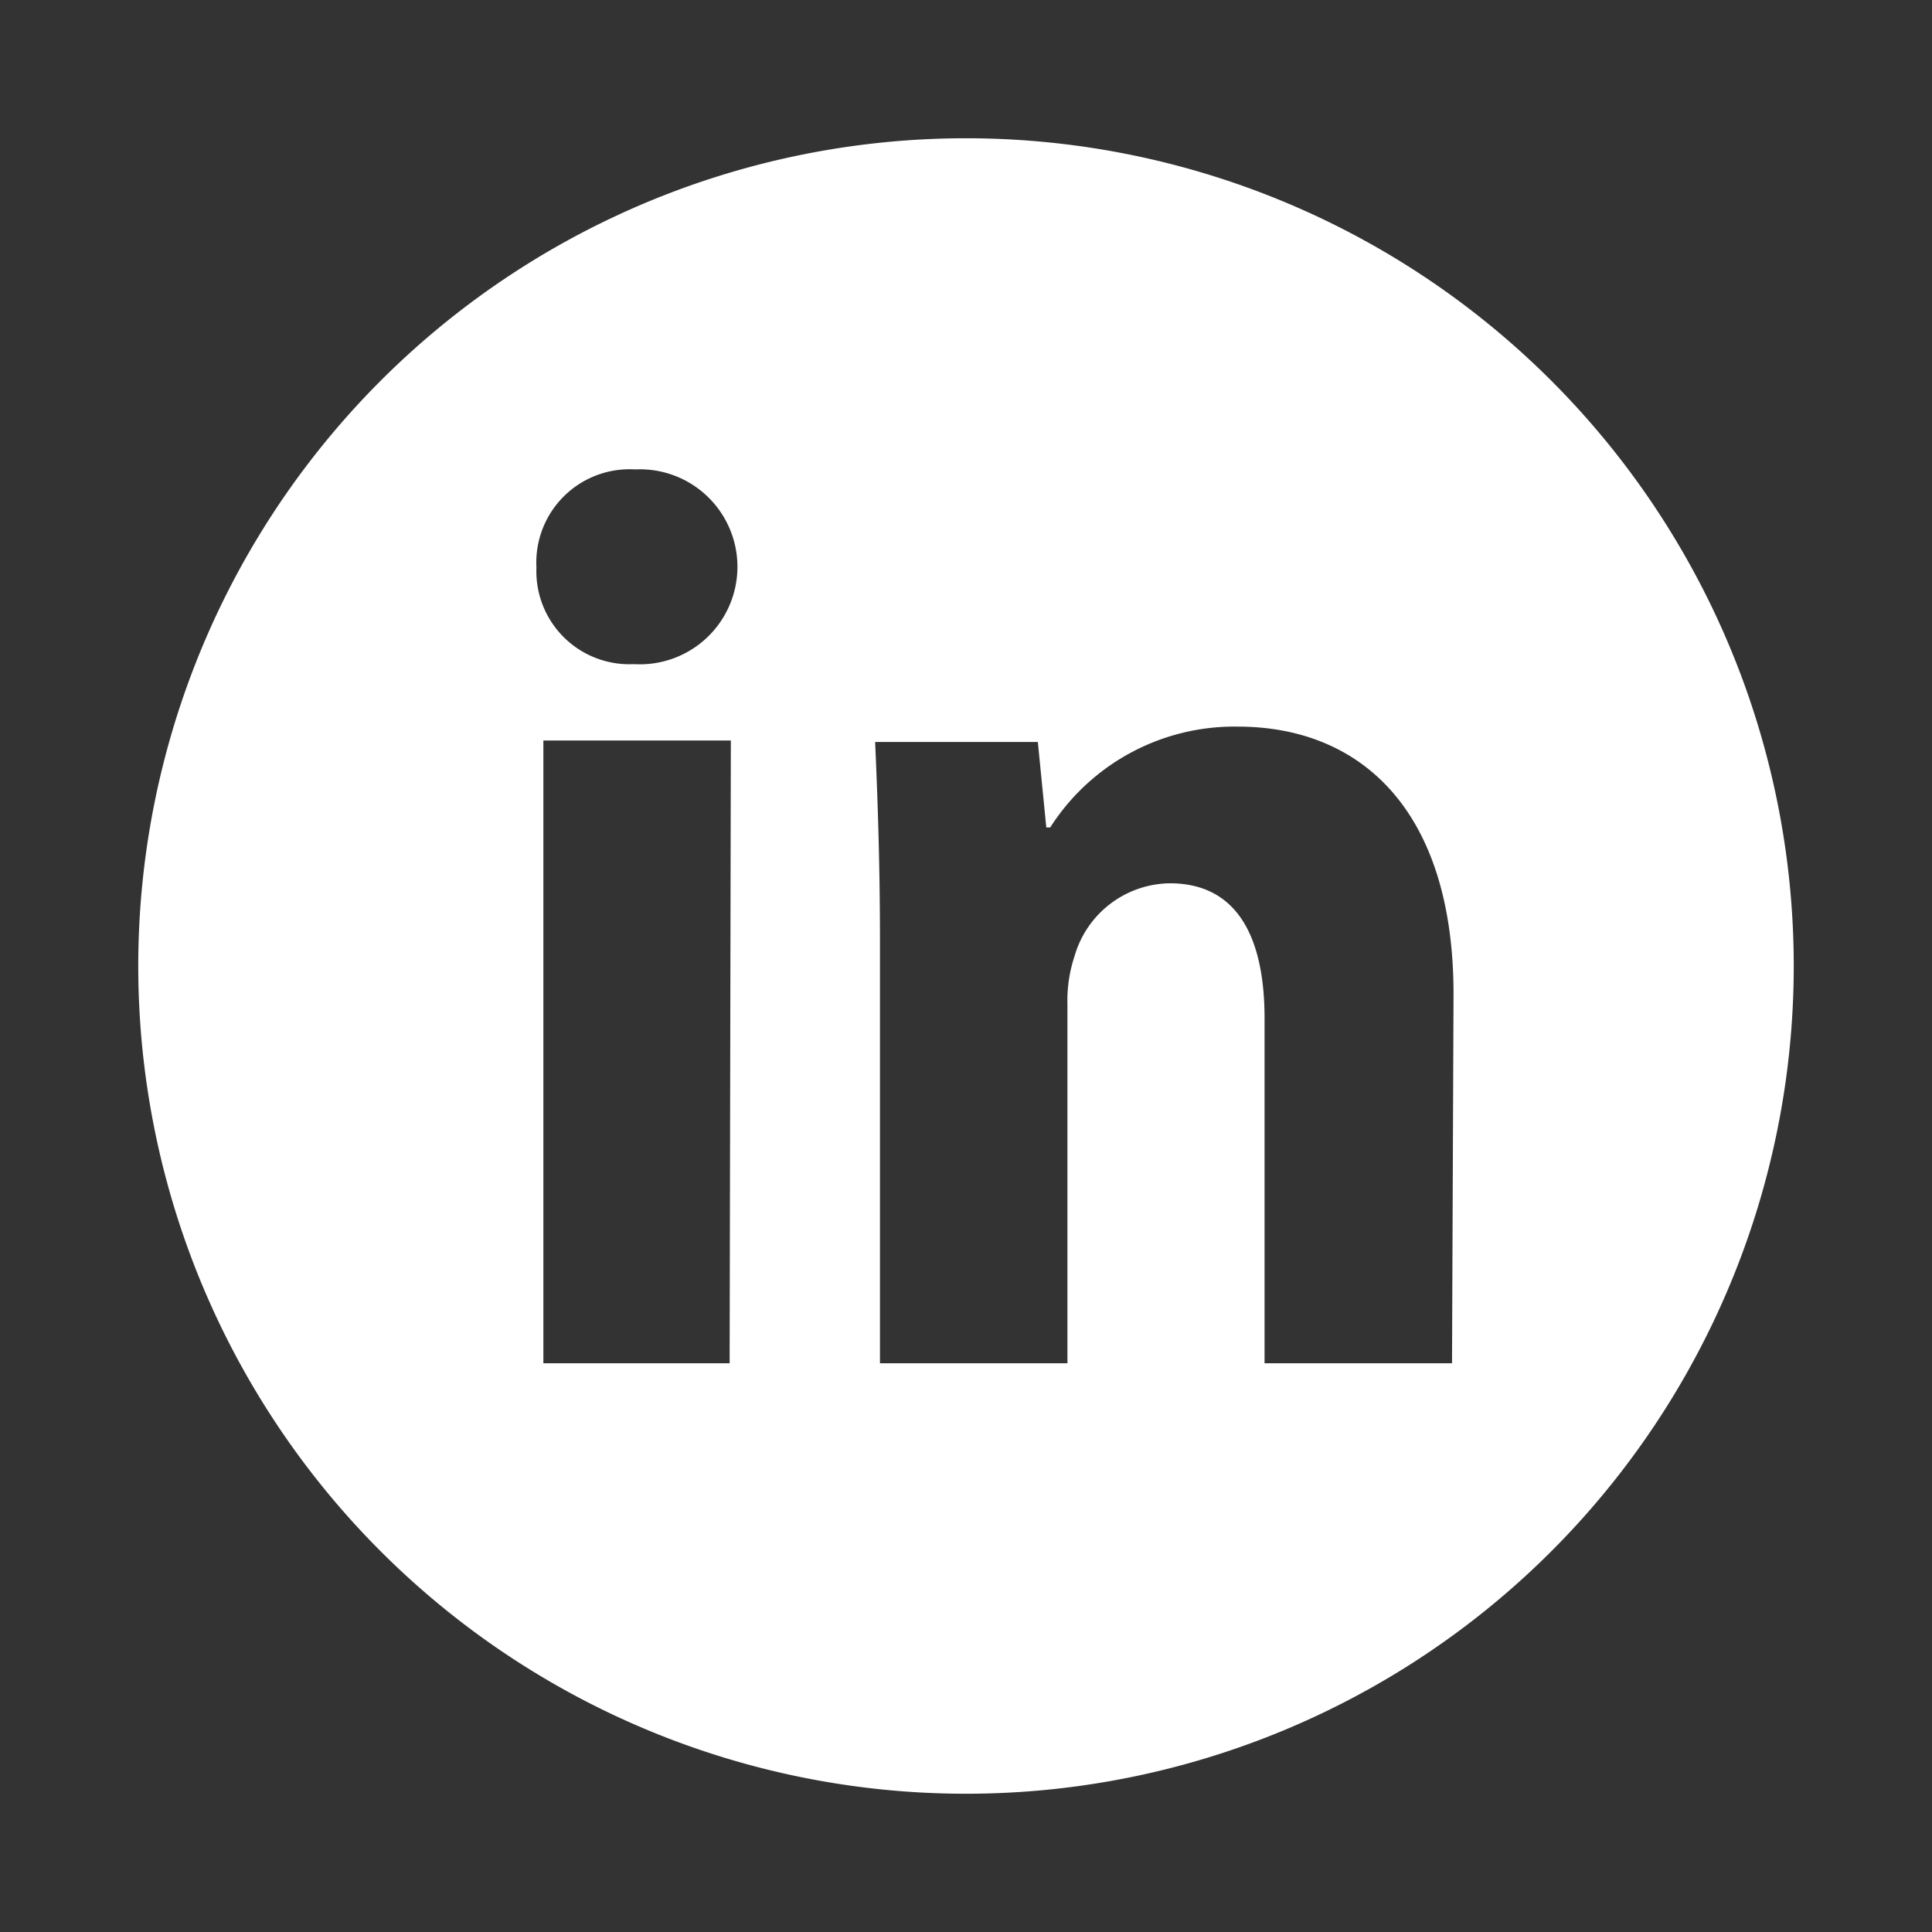
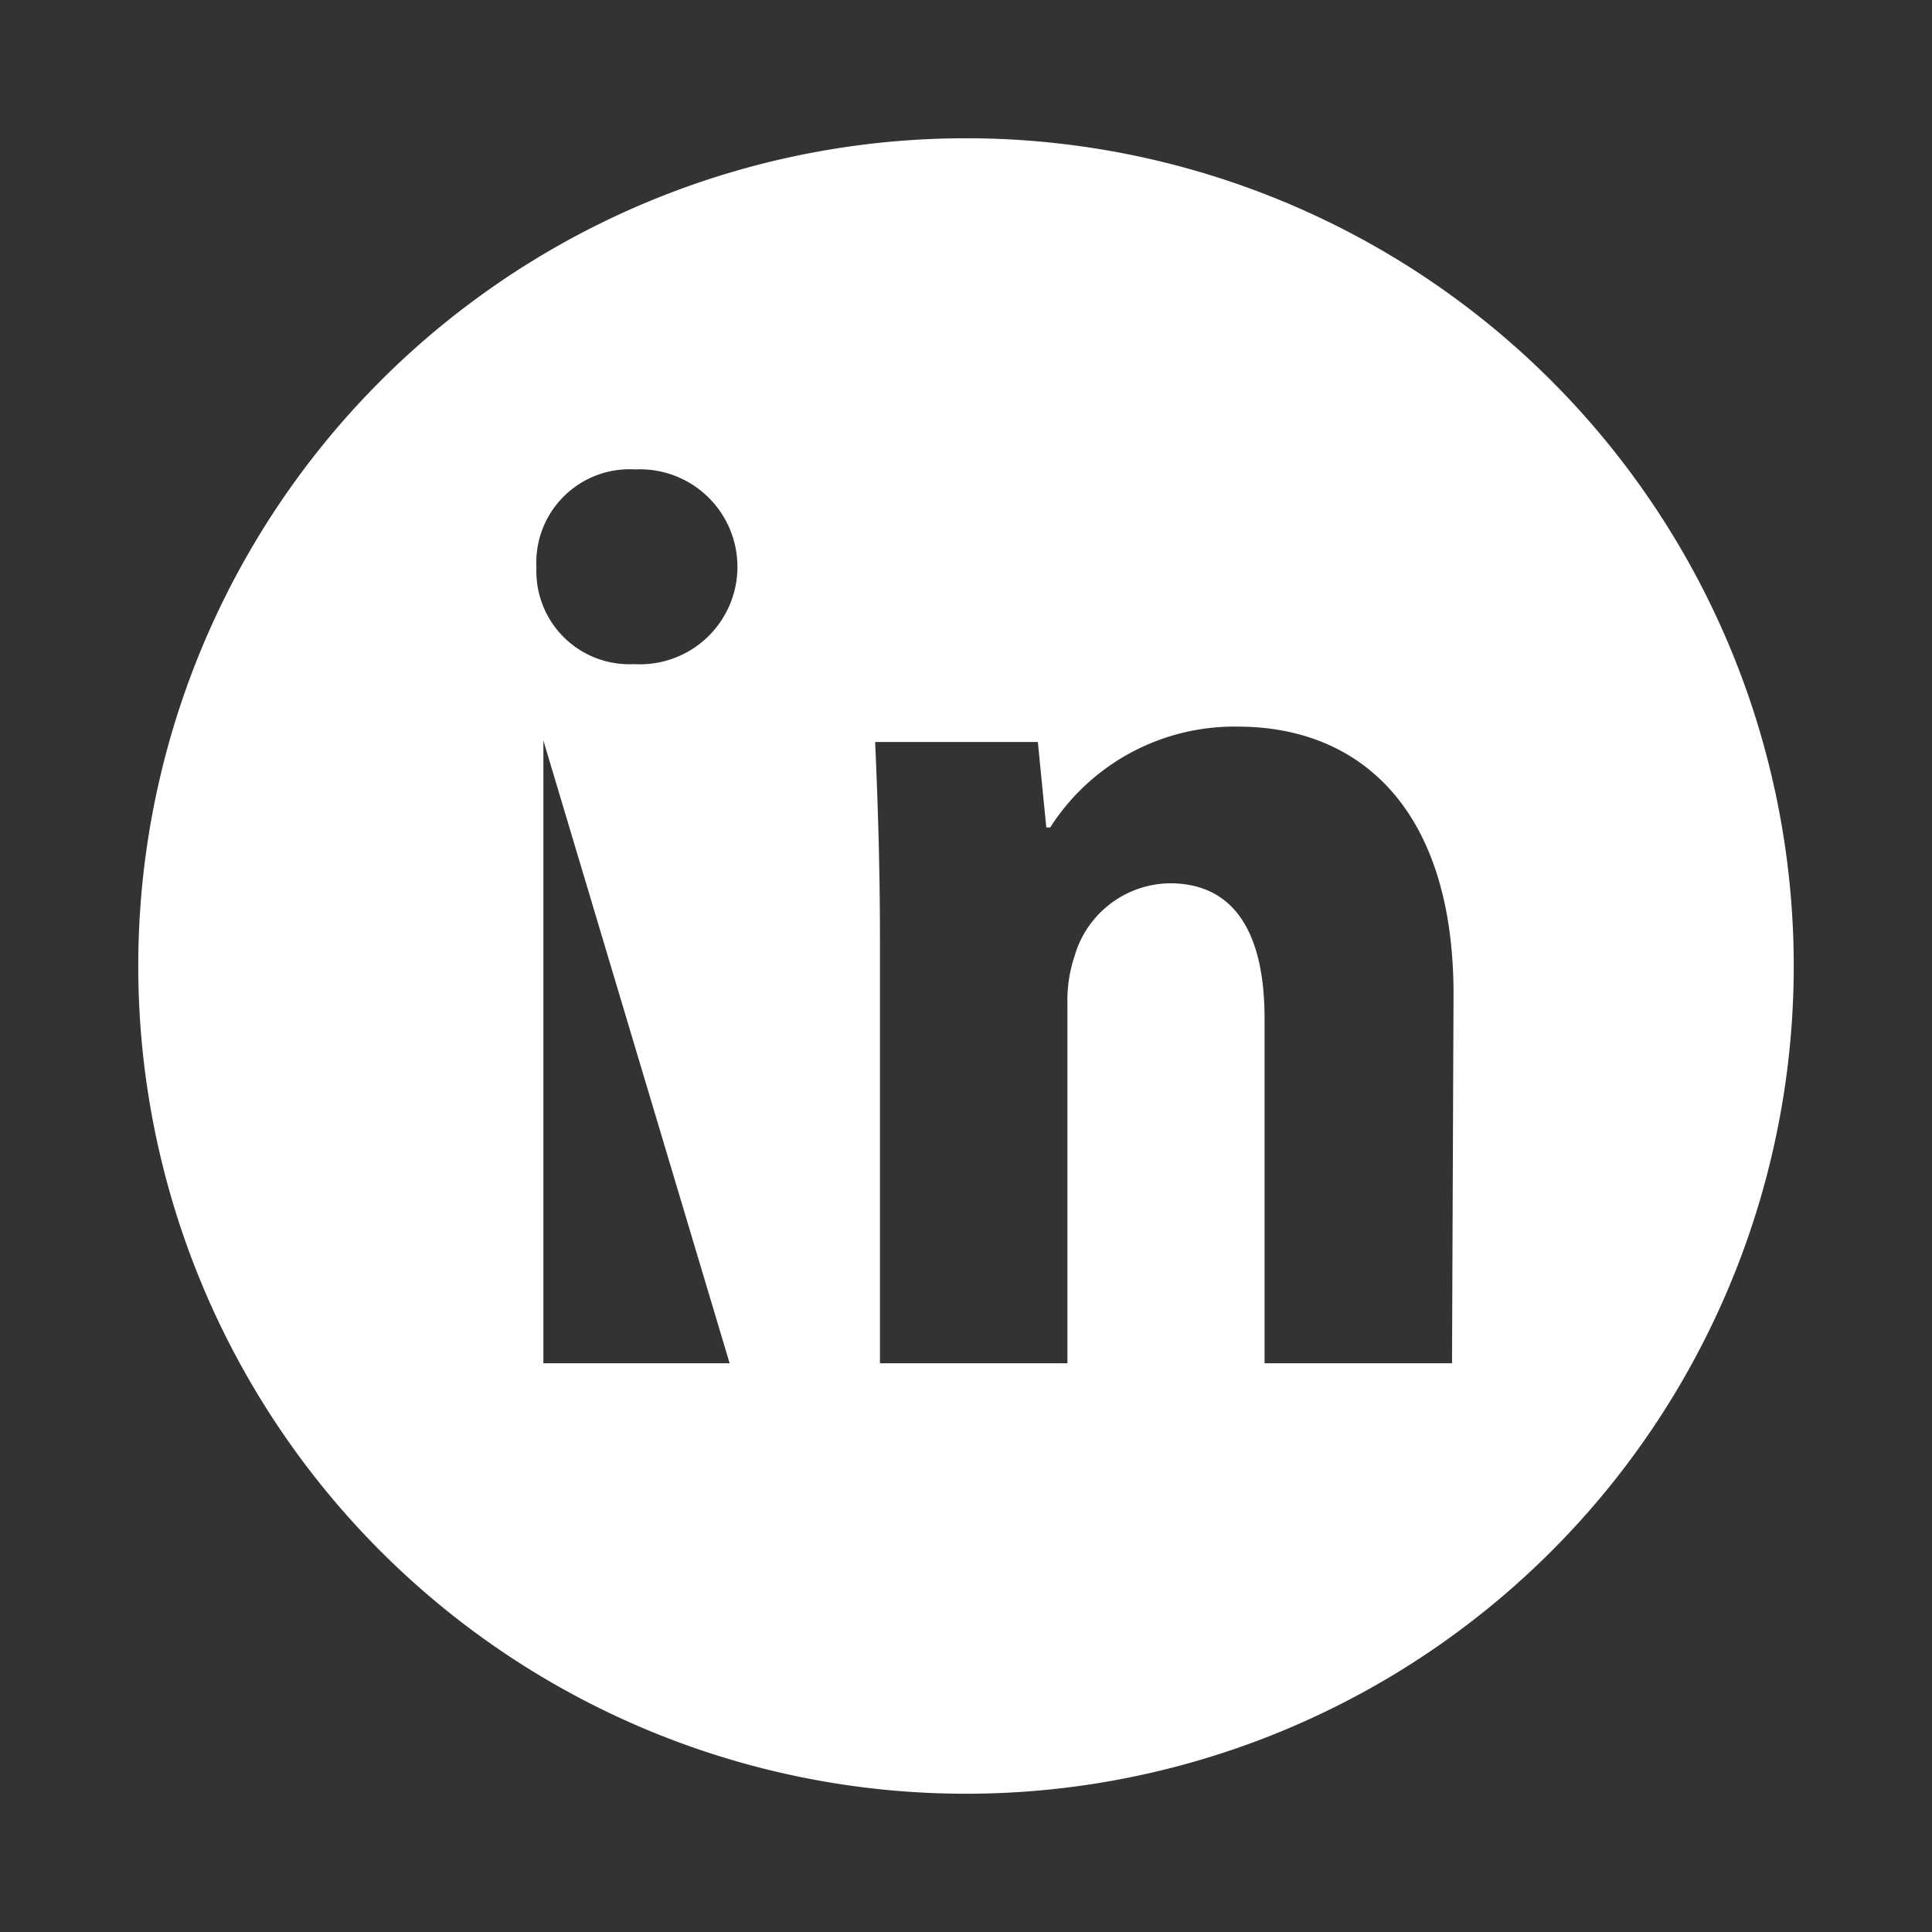
<svg xmlns="http://www.w3.org/2000/svg" t="1703739940170" class="icon" viewBox="0 0 1024 1024" version="1.1" p-id="13556" width="32" height="32">
  <rect x="0" y="0" width="1024" height="1024" fill="#333333" stroke="none" />
-   <path d="M512 73.28A438.72 438.72 0 1 0 950.72 512 438.72 438.72 0 0 0 512 73.28z m-125.28 649.28H288V392.48h99.36zM336 352a49.28 49.28 0 0 1-51.68-51.2 49.44 49.44 0 0 1 52.32-52A51.68 51.68 0 1 1 336 352z m433.6 370.56h-99.36V539.68c0-42.56-14.24-71.52-50.24-71.52a53.28 53.28 0 0 0-50.4 38.4 74.72 74.72 0 0 0-3.84 25.76v190.24h-99.36v-224c0-41.12-1.28-76.16-2.56-105.28h86.24l4.48 45.28h2.08A115.84 115.84 0 0 1 656 385.12c65.44 0 114.4 44.48 114.4 141.76z" fill="#ffffff" p-id="13557" />
+   <path d="M512 73.28A438.72 438.72 0 1 0 950.72 512 438.72 438.72 0 0 0 512 73.28z m-125.28 649.28H288V392.48zM336 352a49.28 49.28 0 0 1-51.68-51.2 49.44 49.44 0 0 1 52.32-52A51.68 51.68 0 1 1 336 352z m433.6 370.56h-99.36V539.68c0-42.56-14.24-71.52-50.24-71.52a53.28 53.28 0 0 0-50.4 38.4 74.72 74.72 0 0 0-3.84 25.76v190.24h-99.36v-224c0-41.12-1.28-76.16-2.56-105.28h86.24l4.48 45.28h2.08A115.84 115.84 0 0 1 656 385.12c65.44 0 114.4 44.48 114.4 141.76z" fill="#ffffff" p-id="13557" />
</svg>